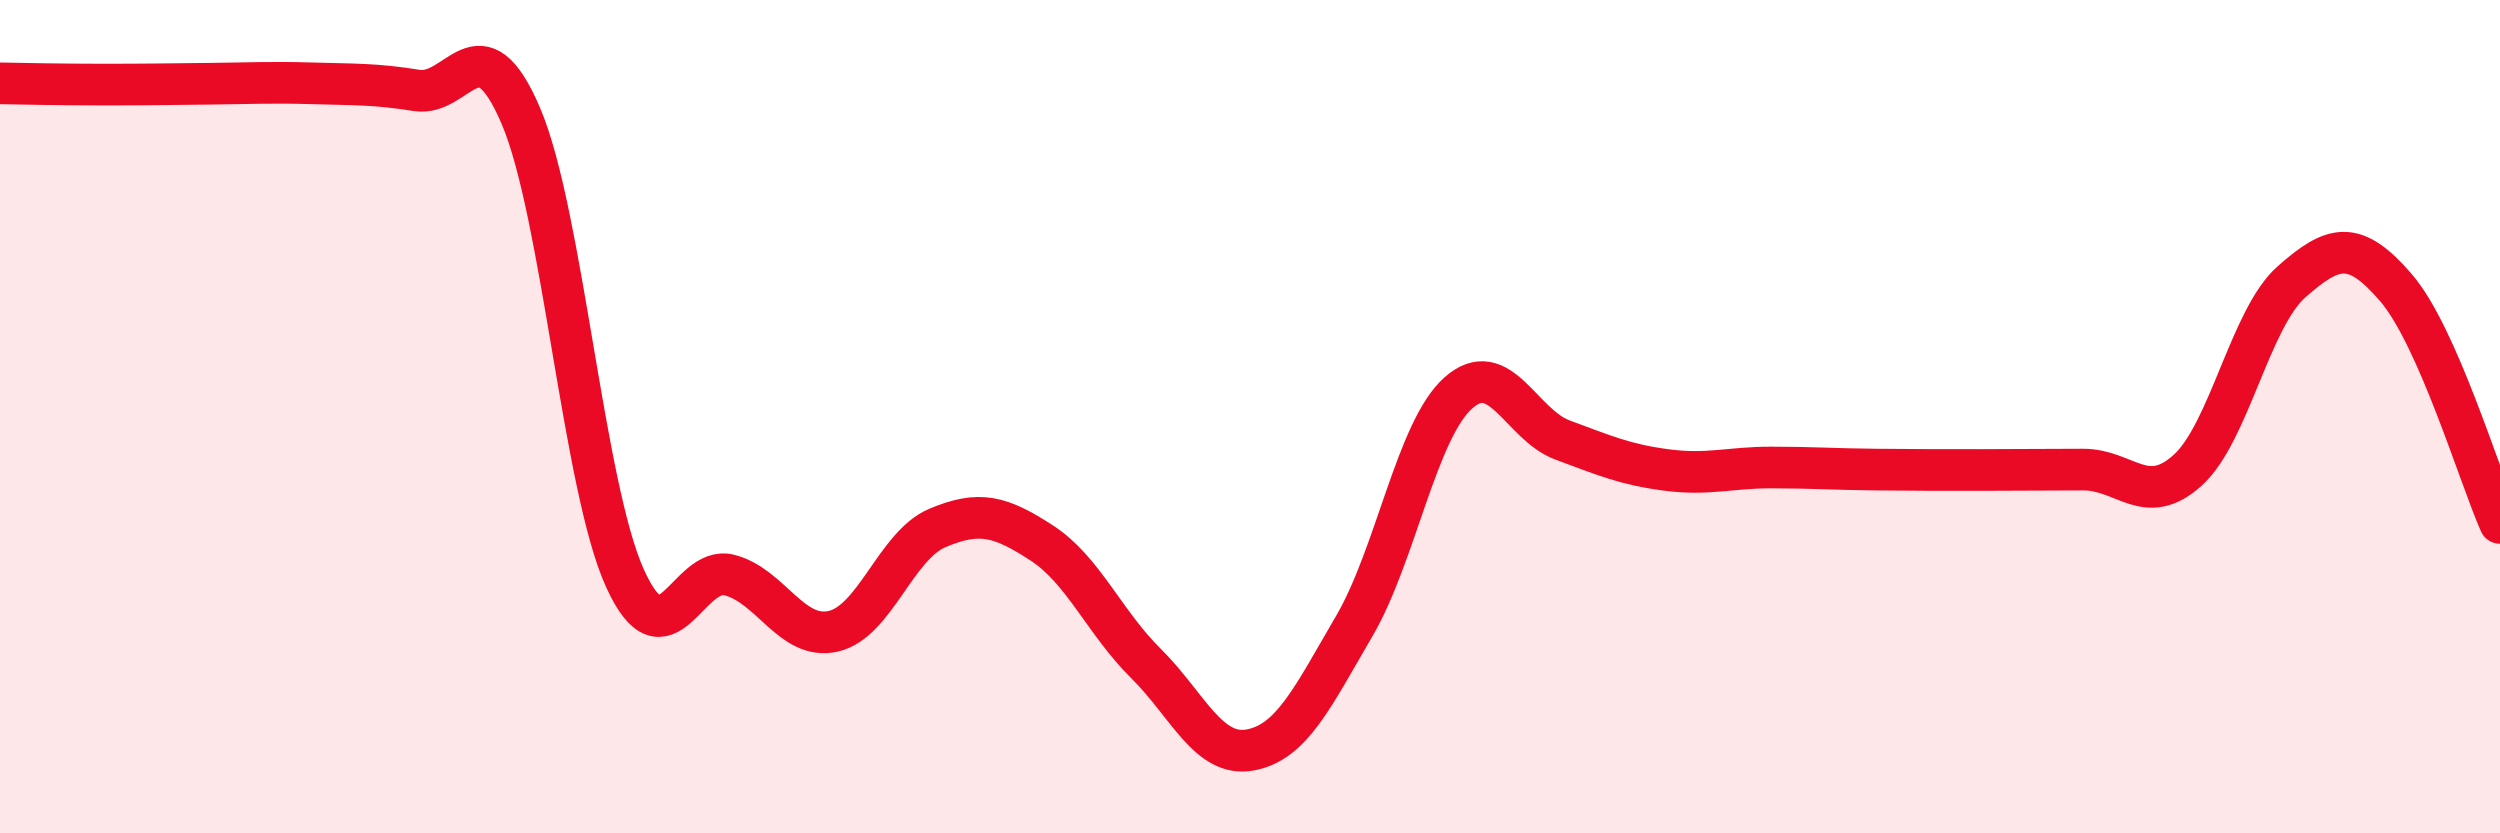
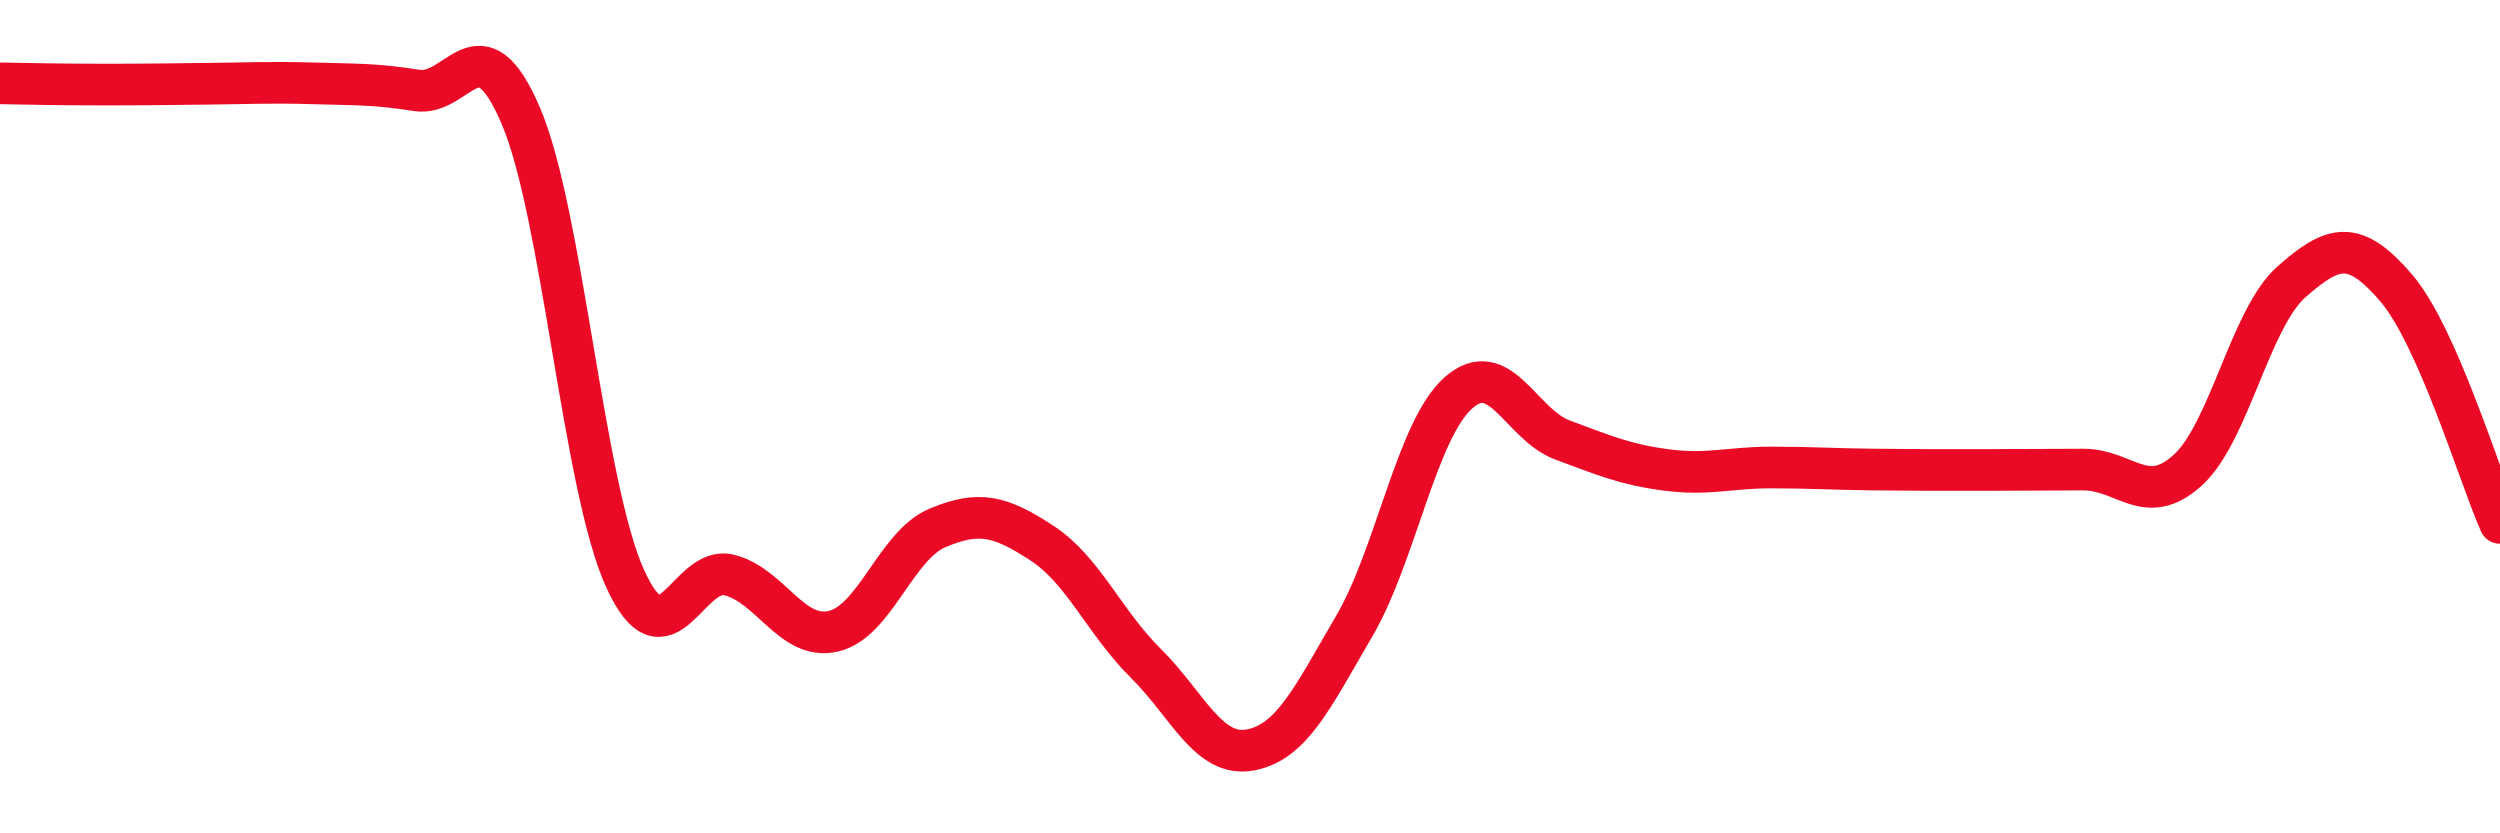
<svg xmlns="http://www.w3.org/2000/svg" width="60" height="20" viewBox="0 0 60 20">
-   <path d="M 0,2 C 0.5,2.01 1.5,2.03 2.5,2.03 C 3.5,2.03 4,2.02 5,2.01 C 6,2 6.5,1.97 7.5,2 C 8.5,2.03 9,2.01 10,2.17 C 11,2.33 11.5,0.44 12.5,2.78 C 13.5,5.12 14,11.68 15,13.88 C 16,16.08 16.5,13.55 17.5,13.8 C 18.5,14.05 19,15.38 20,15.15 C 21,14.92 21.5,13.09 22.5,12.67 C 23.5,12.25 24,12.38 25,13.03 C 26,13.68 26.5,14.93 27.5,15.92 C 28.5,16.91 29,18.18 30,18 C 31,17.82 31.5,16.74 32.5,15.03 C 33.5,13.32 34,10.32 35,9.43 C 36,8.54 36.5,10.19 37.5,10.56 C 38.5,10.93 39,11.15 40,11.28 C 41,11.41 41.5,11.22 42.5,11.22 C 43.5,11.22 44,11.26 45,11.27 C 46,11.28 46.5,11.28 47.5,11.28 C 48.5,11.28 49,11.27 50,11.27 C 51,11.27 51.5,12.19 52.5,11.29 C 53.5,10.39 54,7.64 55,6.76 C 56,5.88 56.5,5.74 57.5,6.9 C 58.5,8.06 59.5,11.42 60,12.55L60 20L0 20Z" fill="#EB0A25" opacity="0.1" stroke-linecap="round" stroke-linejoin="round" />
  <path d="M 0,2 C 0.5,2.01 1.5,2.03 2.5,2.03 C 3.5,2.03 4,2.02 5,2.01 C 6,2 6.5,1.97 7.5,2 C 8.5,2.03 9,2.01 10,2.17 C 11,2.33 11.5,0.44 12.5,2.78 C 13.5,5.12 14,11.68 15,13.88 C 16,16.08 16.5,13.55 17.5,13.8 C 18.5,14.05 19,15.38 20,15.15 C 21,14.92 21.5,13.09 22.5,12.67 C 23.5,12.25 24,12.38 25,13.03 C 26,13.68 26.5,14.93 27.5,15.92 C 28.5,16.91 29,18.18 30,18 C 31,17.82 31.5,16.74 32.5,15.03 C 33.5,13.32 34,10.32 35,9.43 C 36,8.54 36.5,10.19 37.5,10.56 C 38.5,10.93 39,11.15 40,11.28 C 41,11.41 41.5,11.22 42.5,11.22 C 43.5,11.22 44,11.26 45,11.27 C 46,11.28 46.5,11.28 47.5,11.28 C 48.5,11.28 49,11.27 50,11.27 C 51,11.27 51.5,12.19 52.5,11.29 C 53.5,10.39 54,7.64 55,6.76 C 56,5.88 56.5,5.74 57.5,6.9 C 58.5,8.06 59.5,11.42 60,12.55" stroke="#EB0A25" stroke-width="1" fill="none" stroke-linecap="round" stroke-linejoin="round" />
</svg>